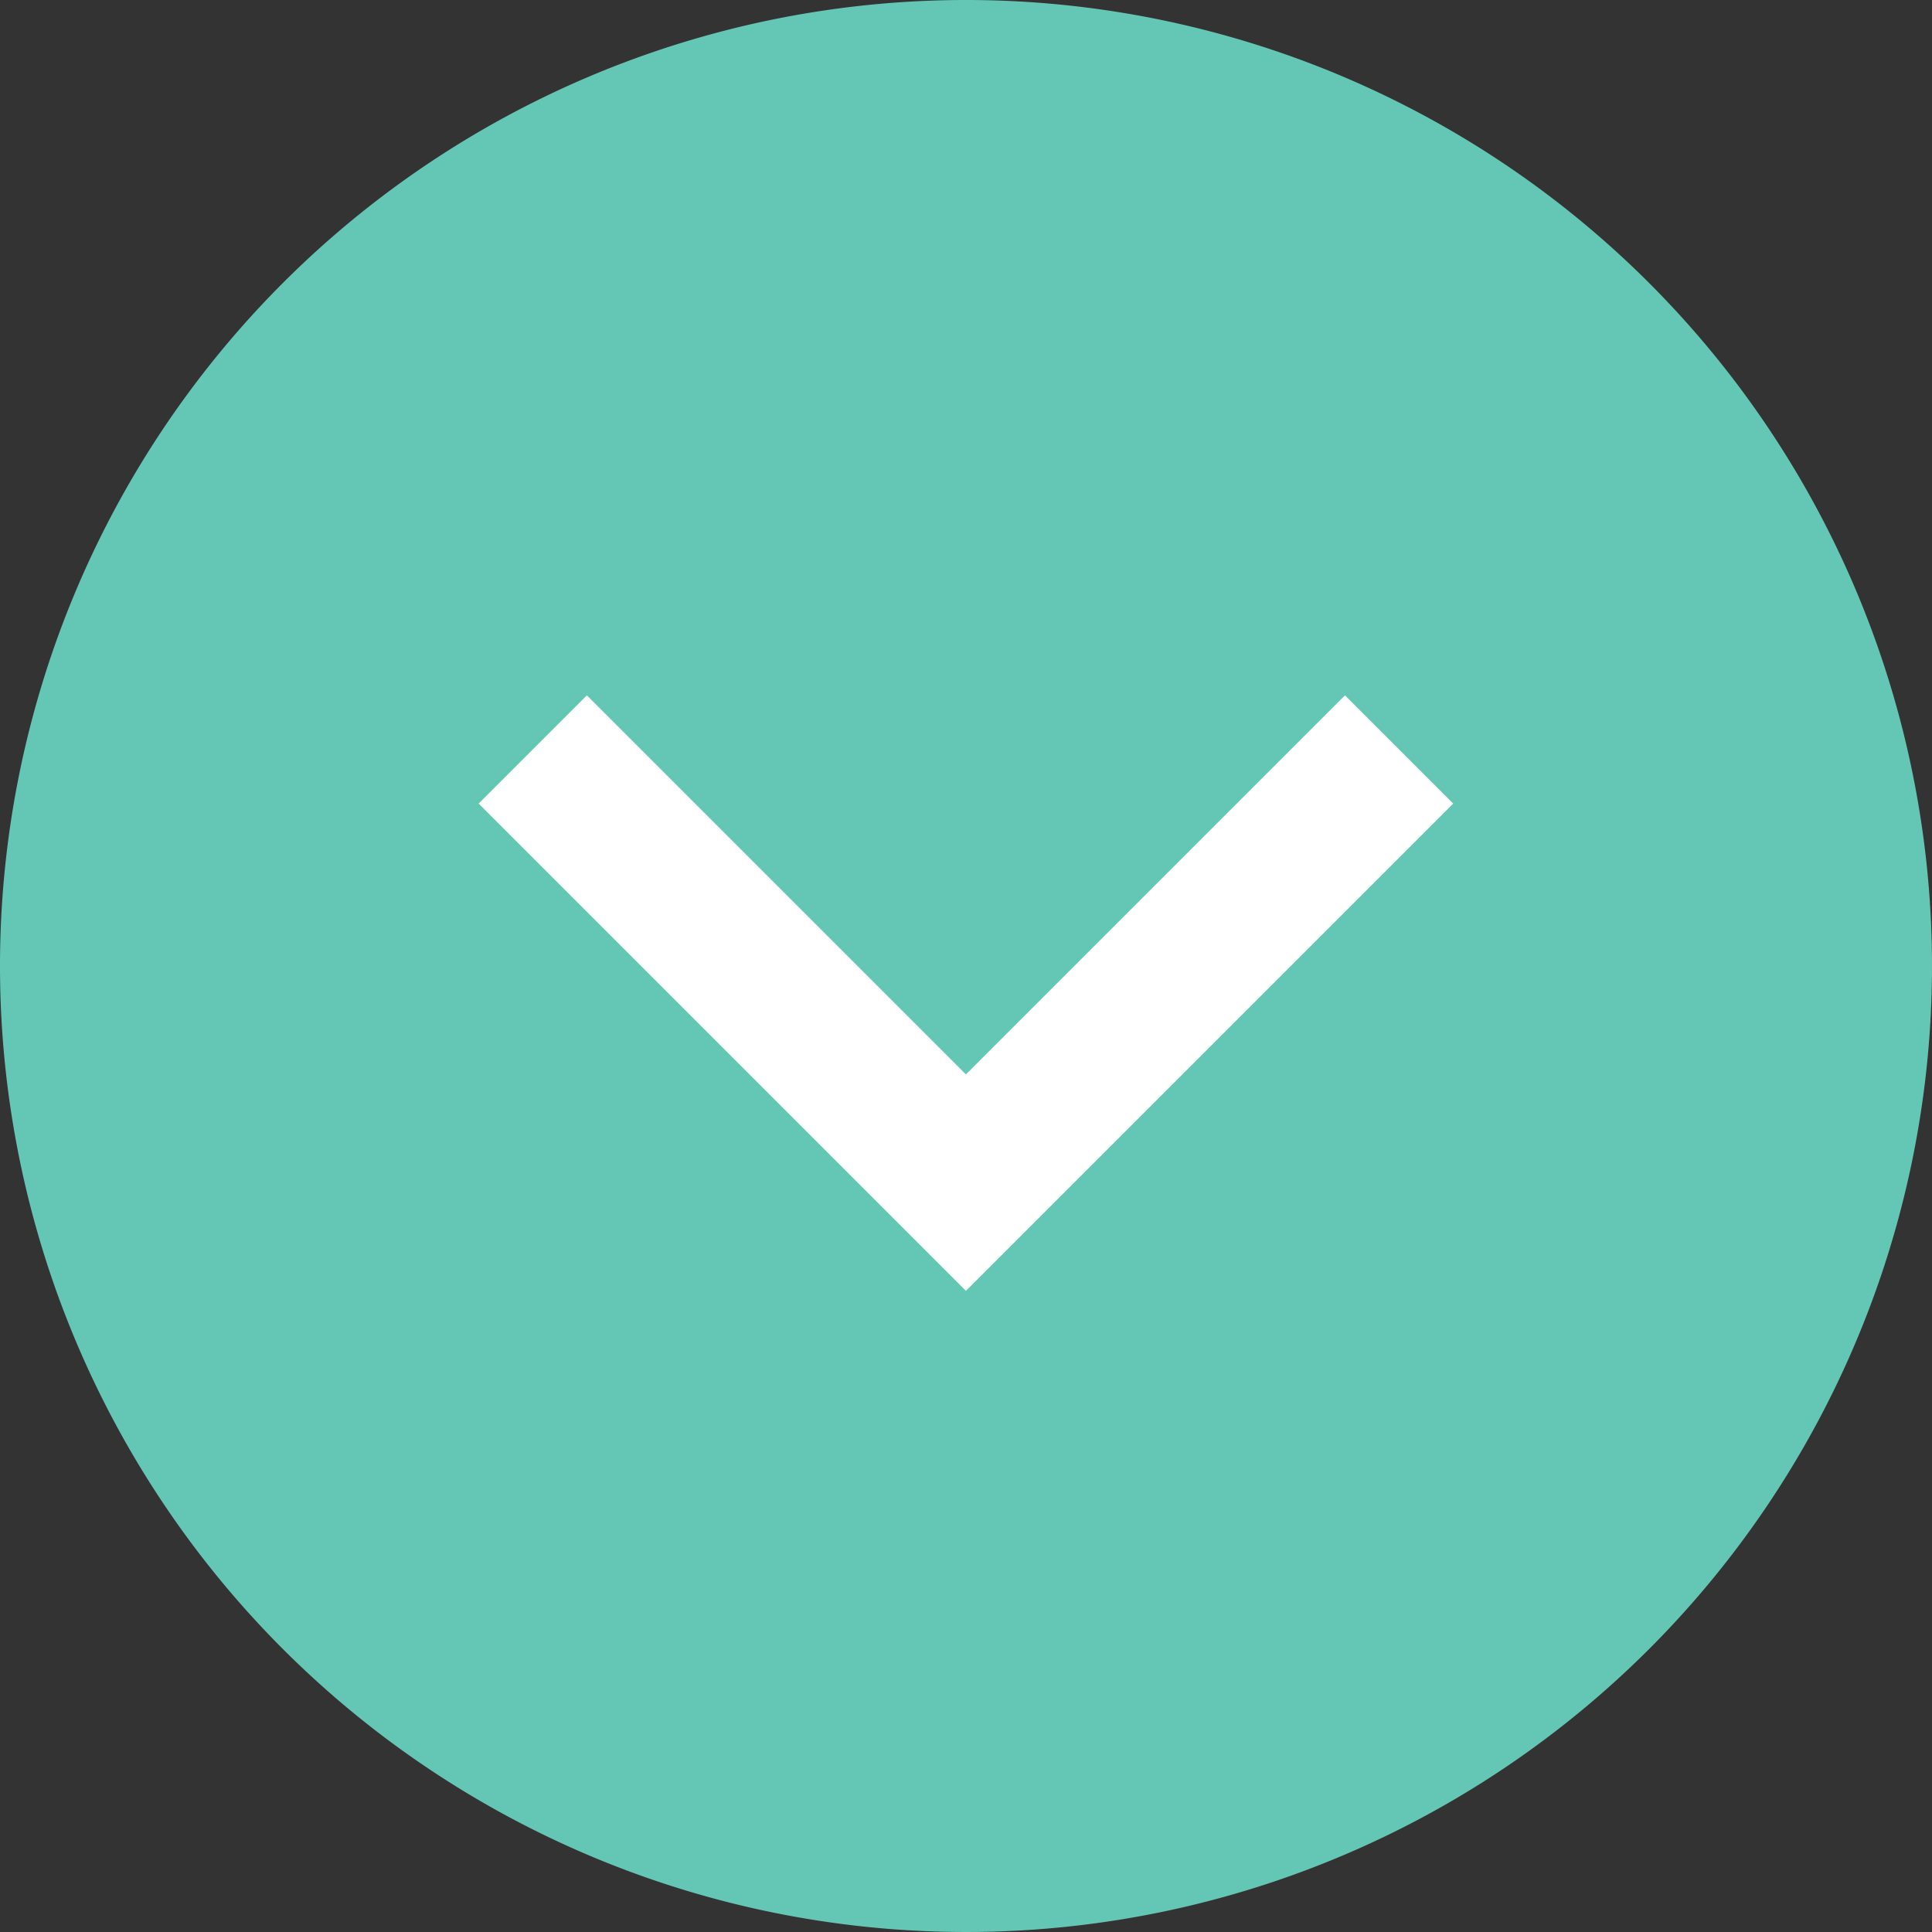
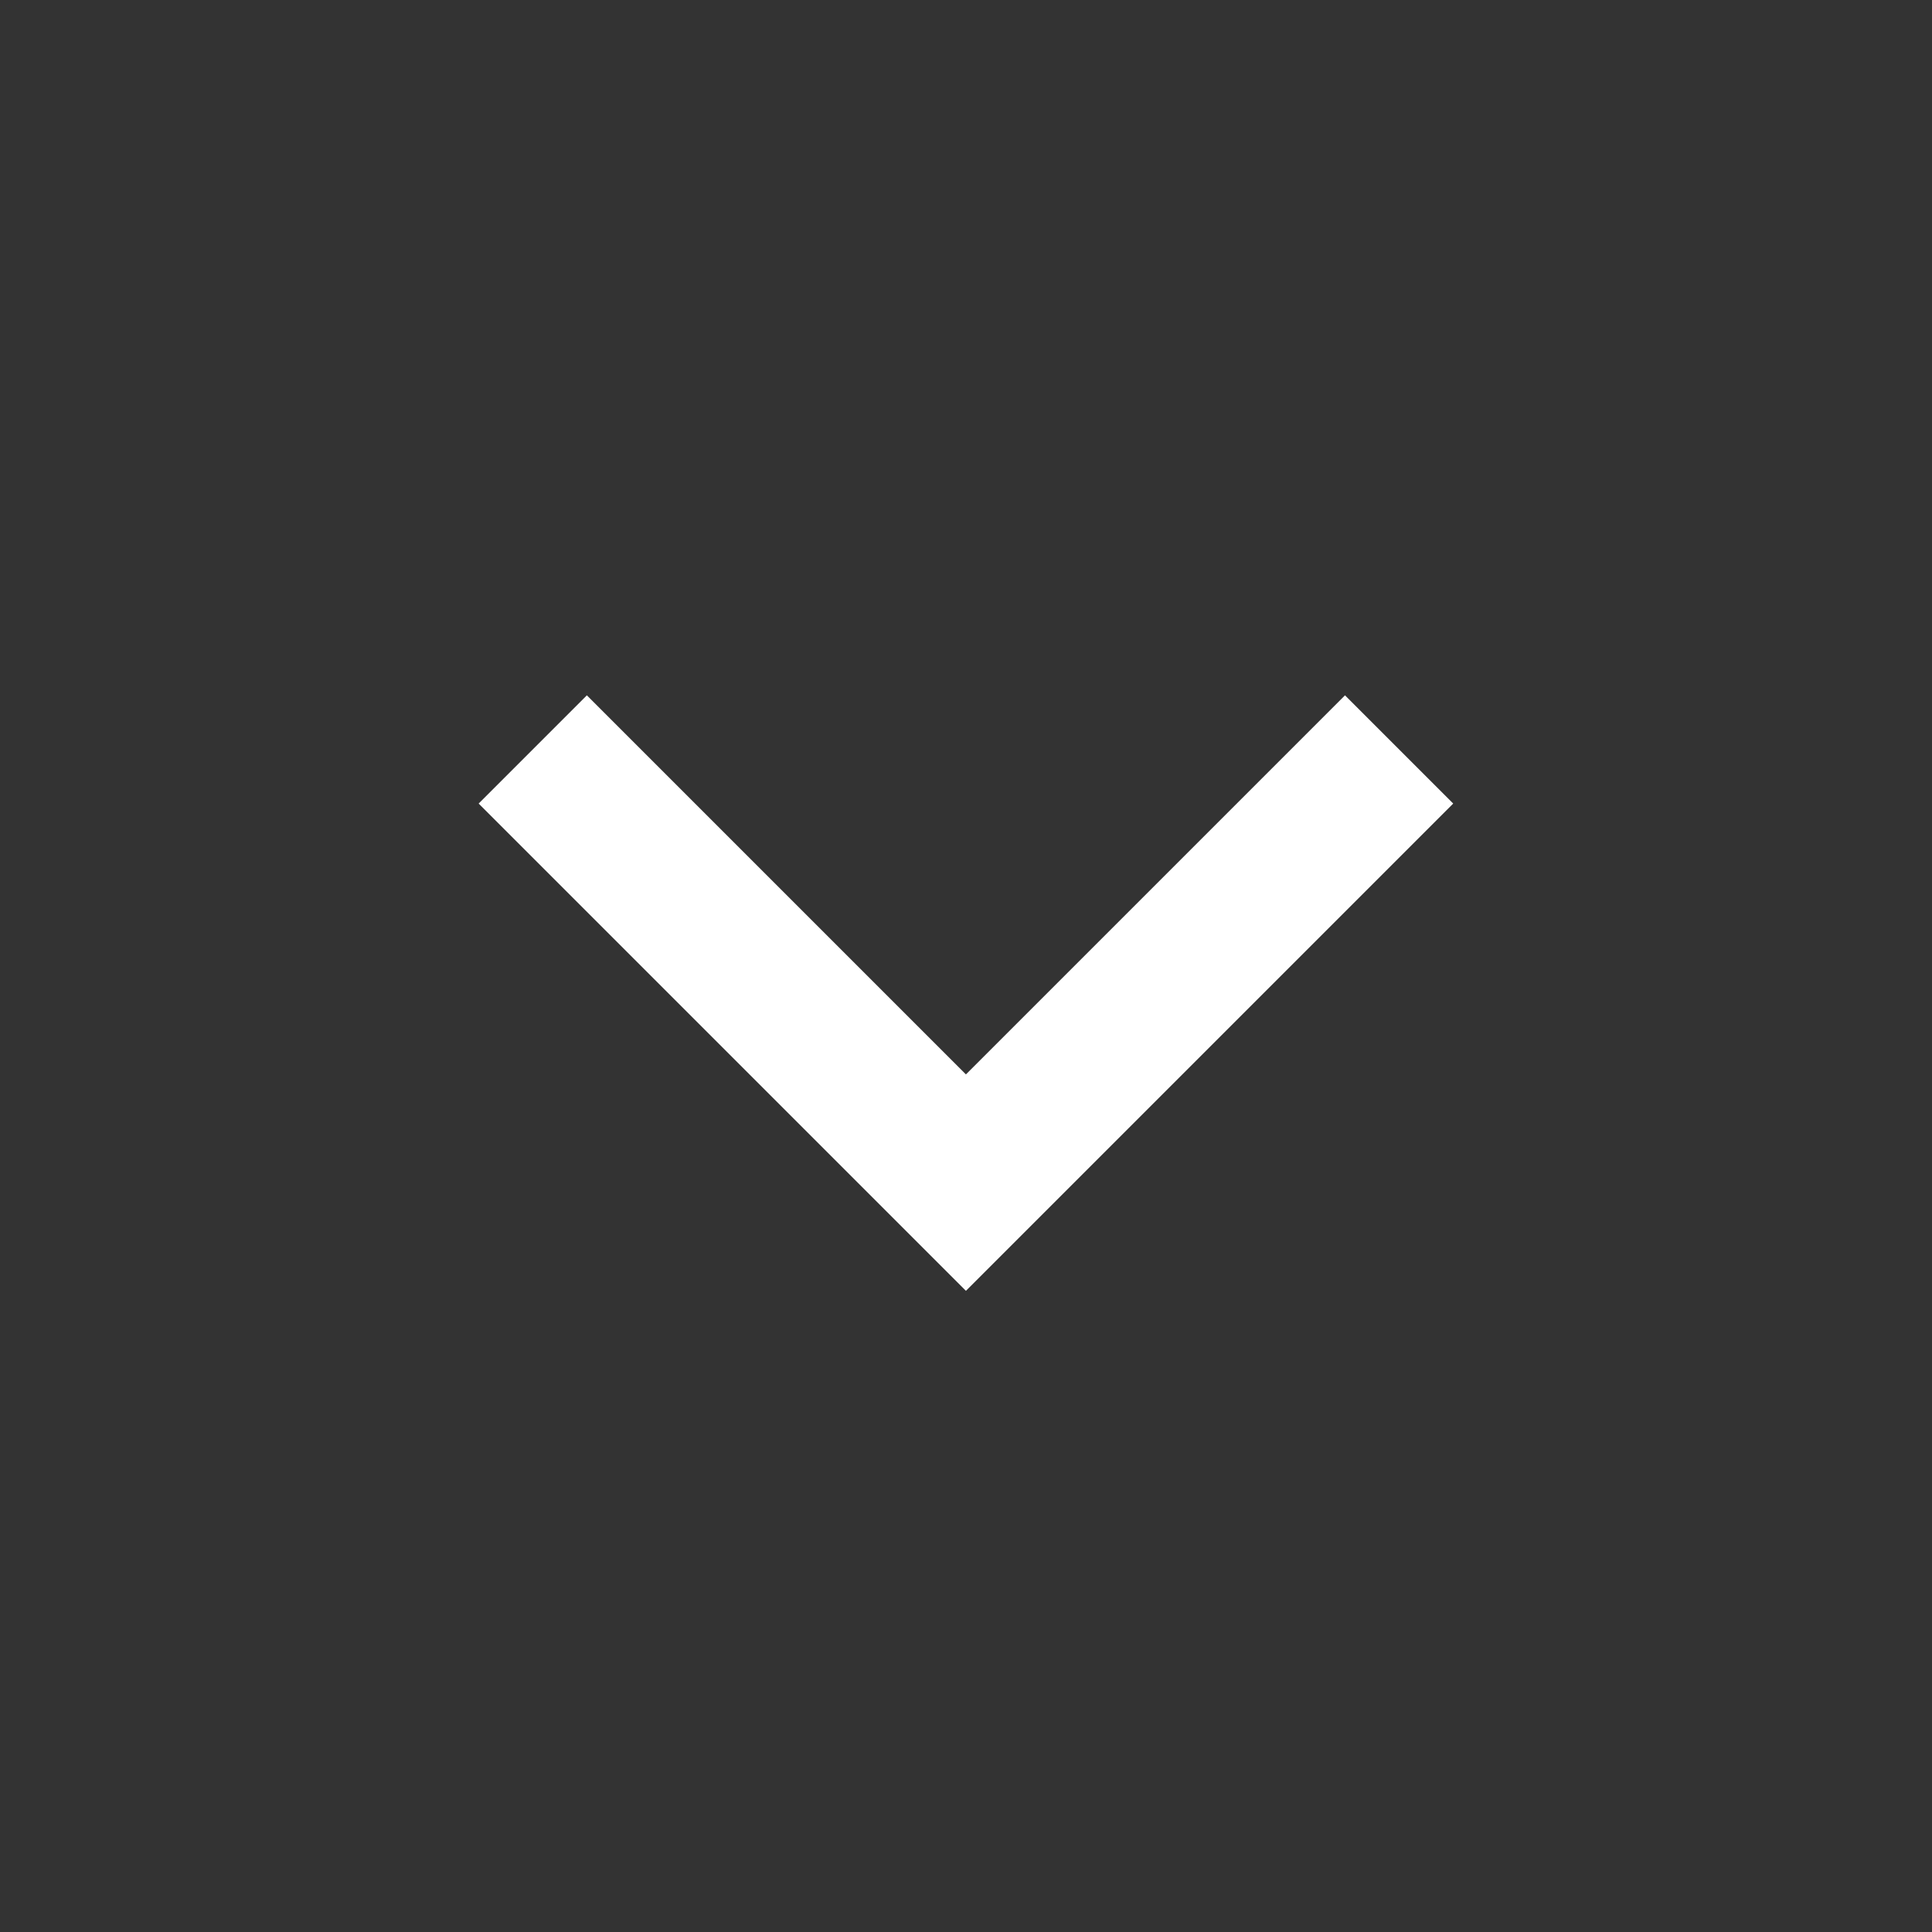
<svg xmlns="http://www.w3.org/2000/svg" width="25.248" height="25.248" viewBox="0 0 25.248 25.248">
  <rect x="0" y="0" width="25.248" height="25.248" fill="#333333" stroke="none" />
  <g id="Growing-btn" transform="translate(0 0)">
    <g id="Group_125" data-name="Group 125" transform="translate(0 0)">
-       <path id="Path_102" data-name="Path 102" d="M12.624,25.248A12.624,12.624,0,1,0,0,12.624,12.624,12.624,0,0,0,12.624,25.248" transform="translate(25.248 0) rotate(90)" fill="#64c7b5" />
-     </g>
+       </g>
    <path id="Path_103" data-name="Path 103" d="M0,5.661,5.661,0l5.661,5.661" transform="translate(18.284 15.455) rotate(180)" fill="none" stroke="#fff" stroke-width="2" />
  </g>
</svg>